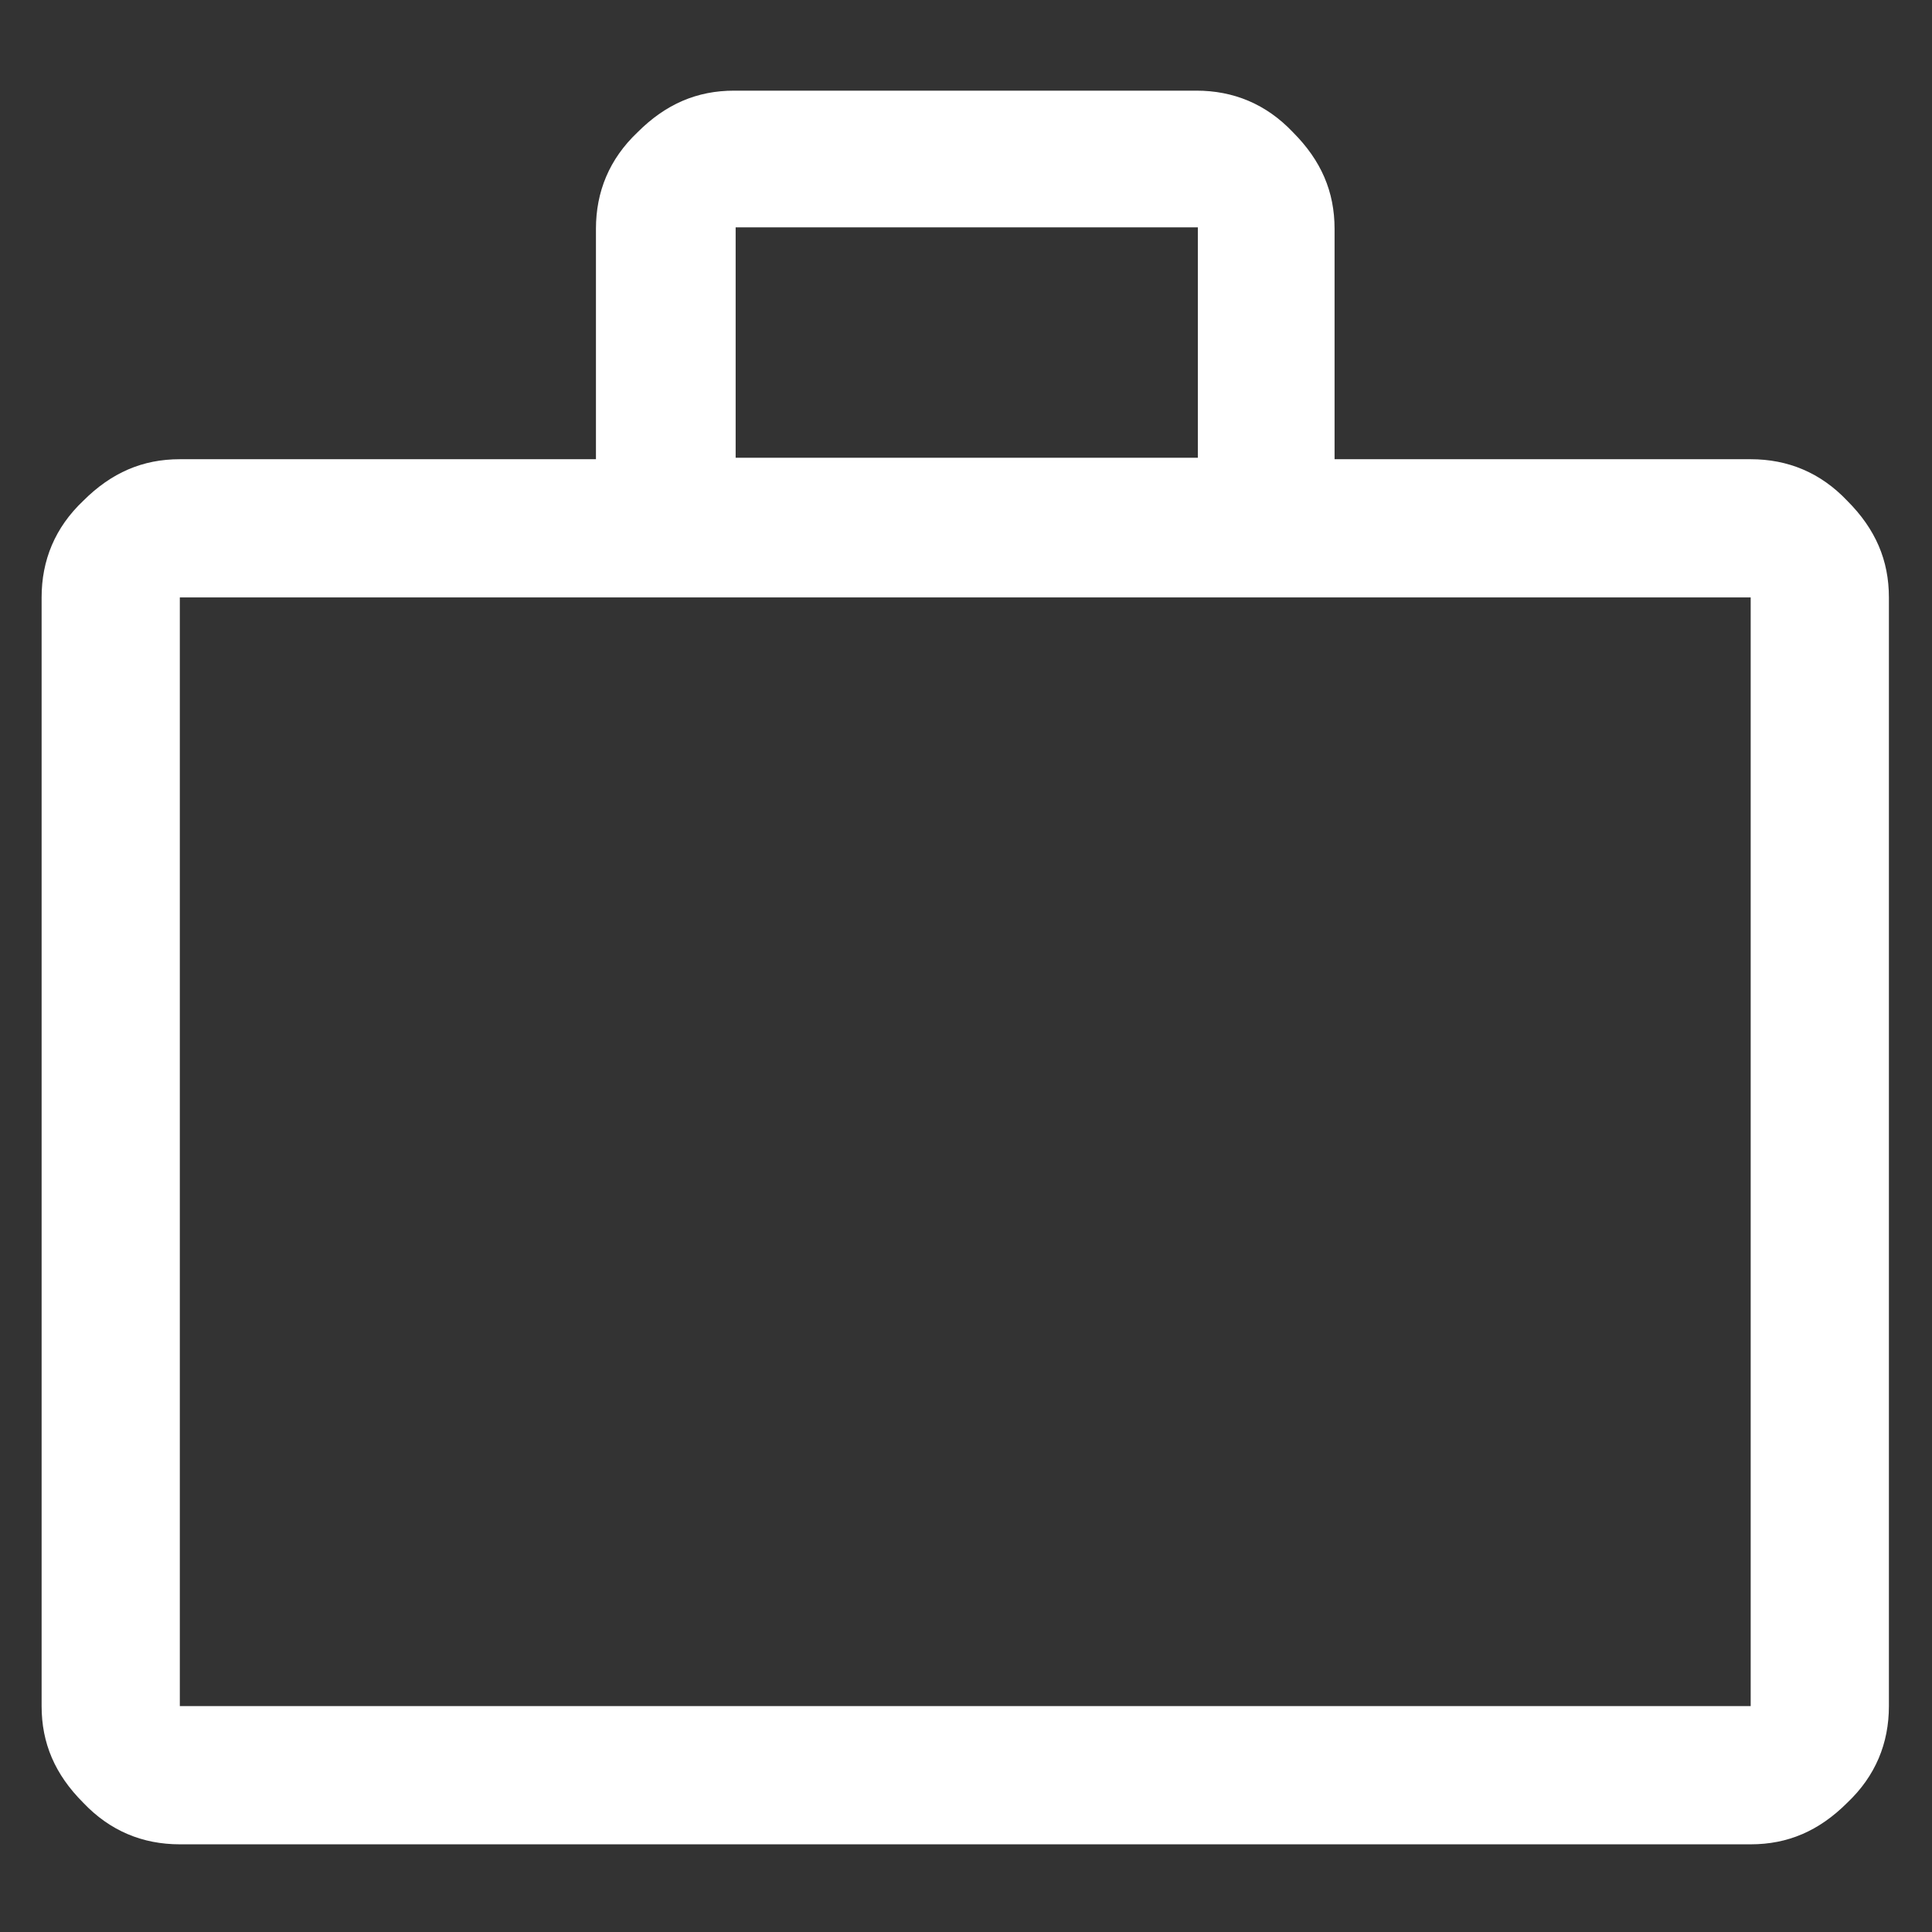
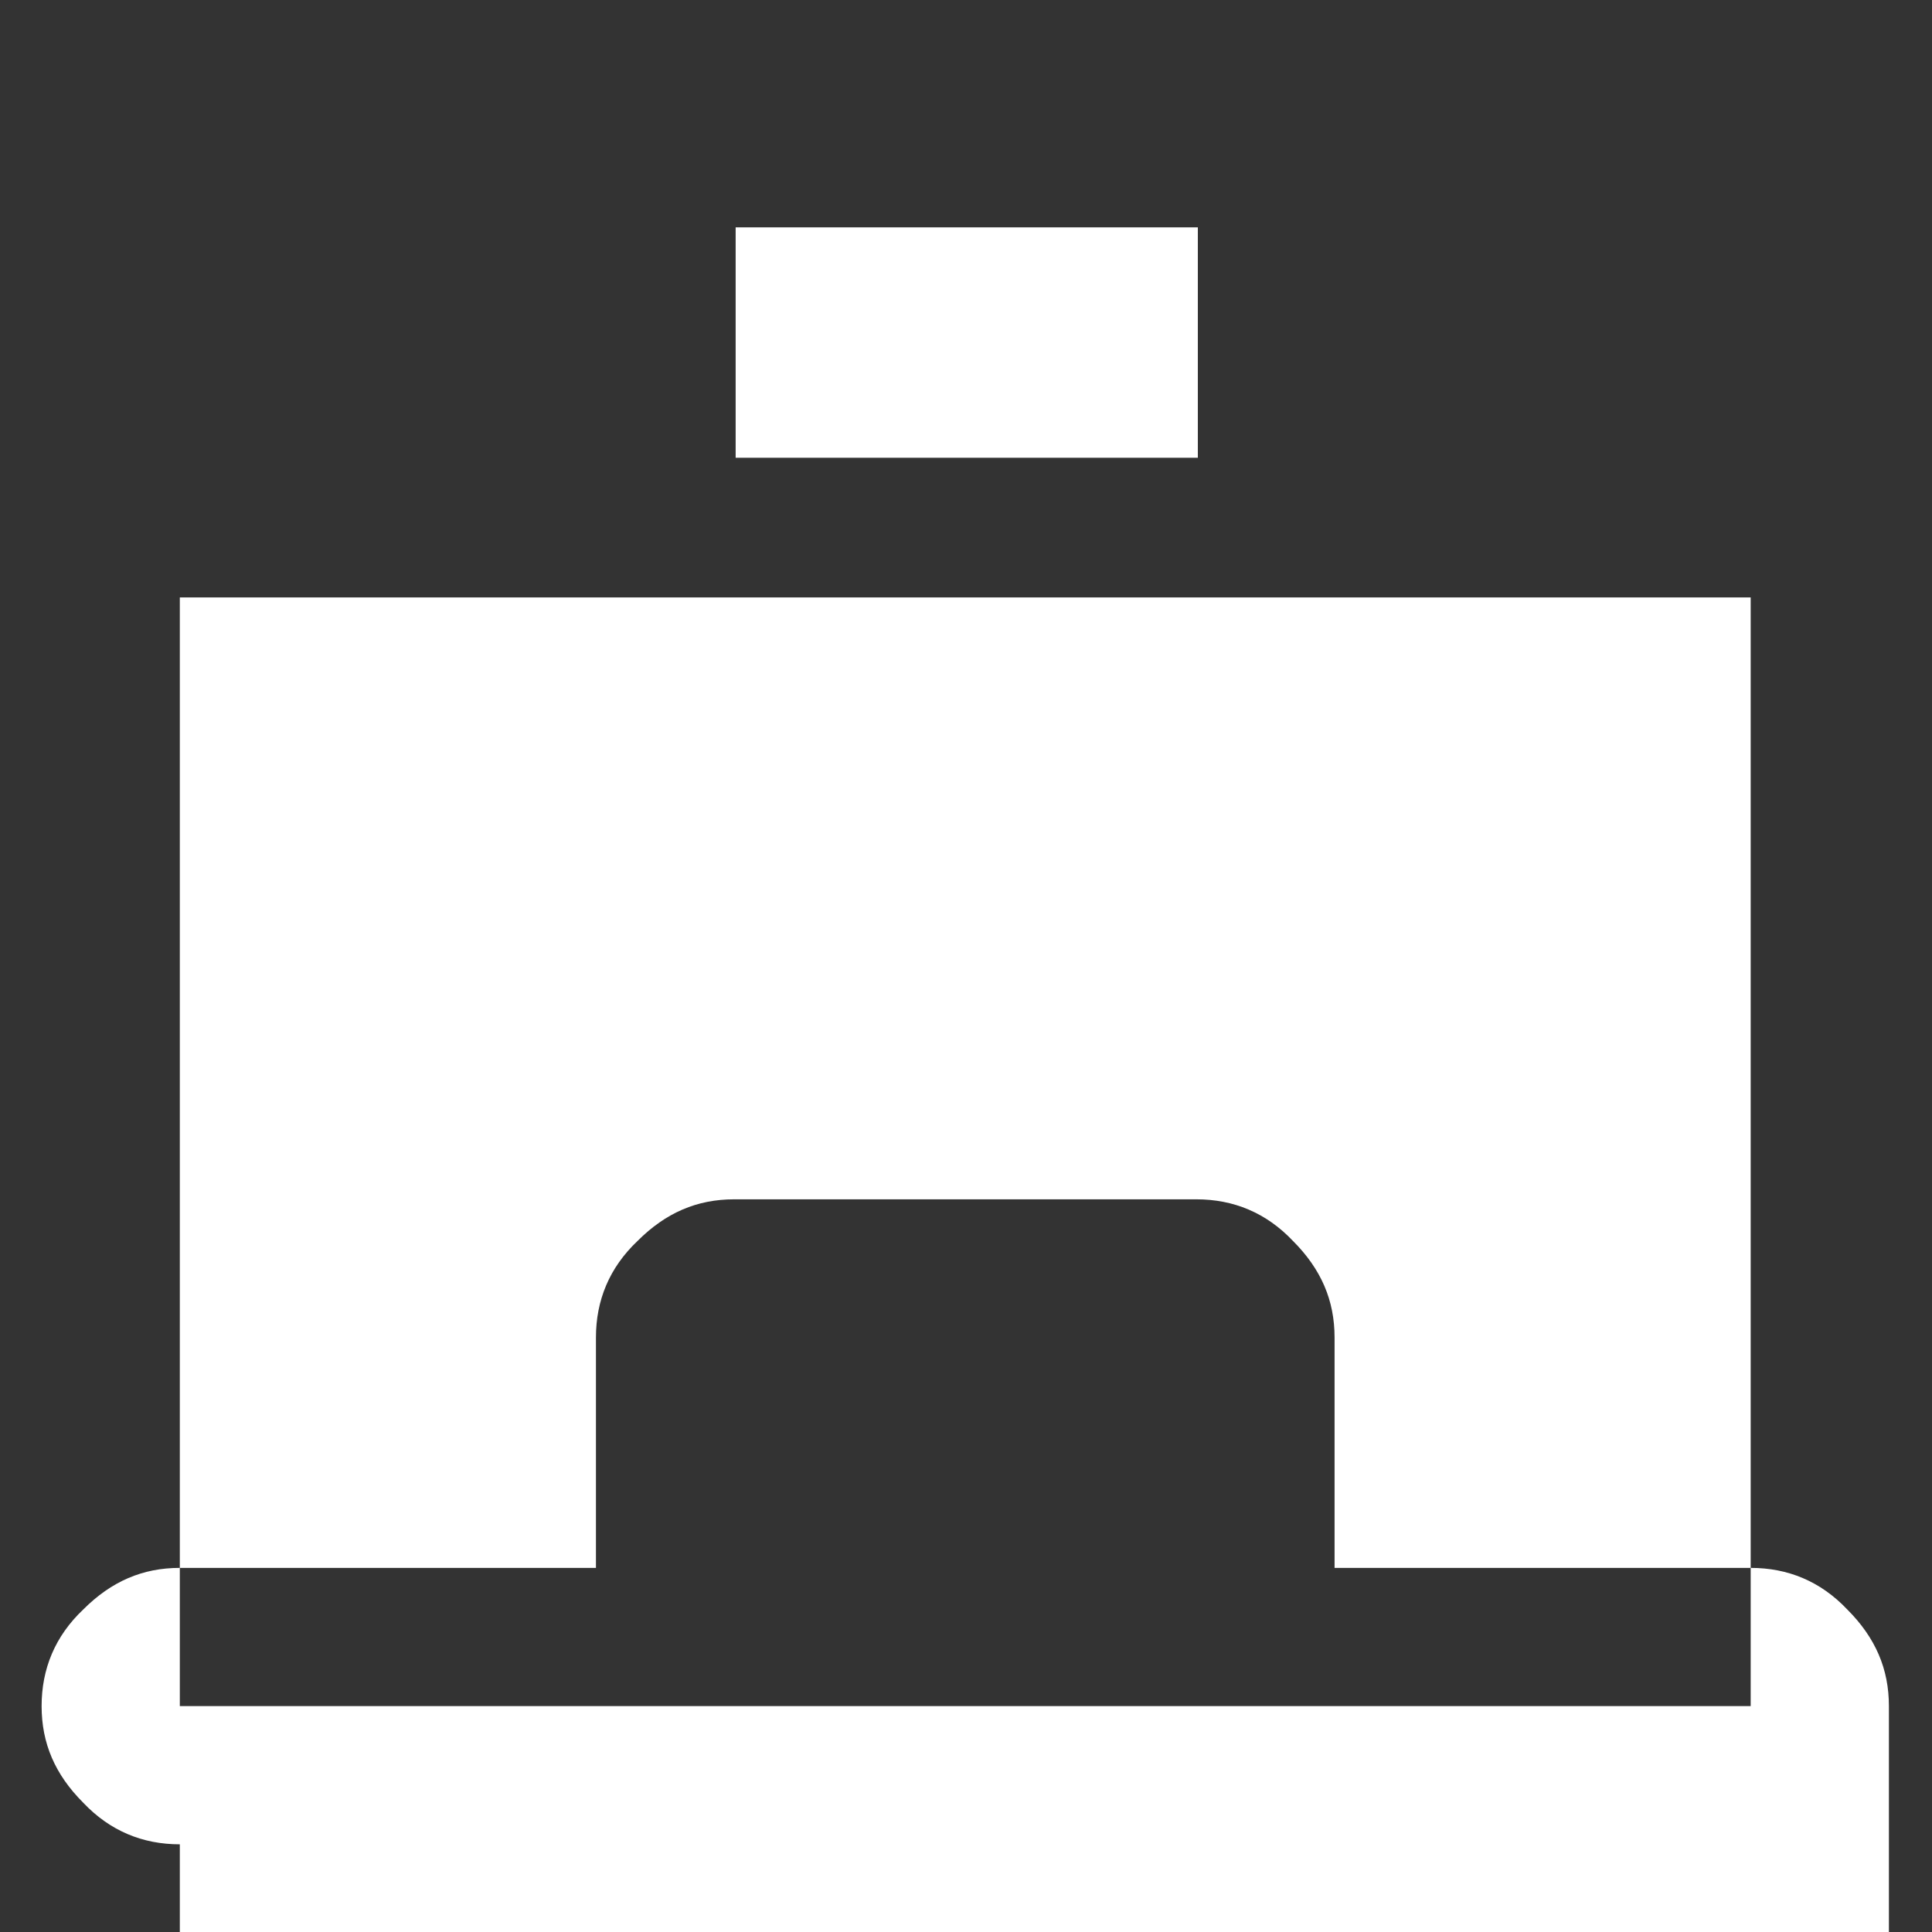
<svg xmlns="http://www.w3.org/2000/svg" id="Calque_1" viewBox="0 0 13 13">
  <rect x="0" y="0" width="13" height="13" fill="#333333" stroke="none" />
  <defs>
    <style>.cls-1{fill:#fff;}</style>
  </defs>
-   <path class="cls-1" d="m1.21,12.41c-.25,0-.47-.09-.65-.28-.19-.19-.28-.4-.28-.65v-7.46c0-.25.09-.47.28-.65.19-.19.4-.28.65-.28h2.8v-1.55c0-.25.09-.47.28-.65.19-.19.4-.28.65-.28h3.11c.25,0,.47.09.65.28.19.19.28.4.28.65v1.55h2.8c.25,0,.47.09.65.28.19.19.28.4.28.65v7.46c0,.25-.09.47-.28.65-.19.19-.4.28-.65.28H1.21Zm0-.93h10.57v-7.46H1.21v7.46ZM4.95,3.08h3.11v-1.55h-3.11v1.55ZM1.21,11.47v-7.46,7.46Z" />
+   <path class="cls-1" d="m1.21,12.41c-.25,0-.47-.09-.65-.28-.19-.19-.28-.4-.28-.65c0-.25.09-.47.28-.65.19-.19.4-.28.65-.28h2.8v-1.55c0-.25.09-.47.28-.65.19-.19.4-.28.65-.28h3.11c.25,0,.47.09.65.28.19.19.28.4.28.65v1.55h2.8c.25,0,.47.09.65.28.19.19.28.4.28.65v7.46c0,.25-.09.47-.28.65-.19.19-.4.28-.65.28H1.21Zm0-.93h10.57v-7.46H1.21v7.46ZM4.95,3.08h3.11v-1.55h-3.11v1.55ZM1.21,11.47v-7.46,7.46Z" />
</svg>